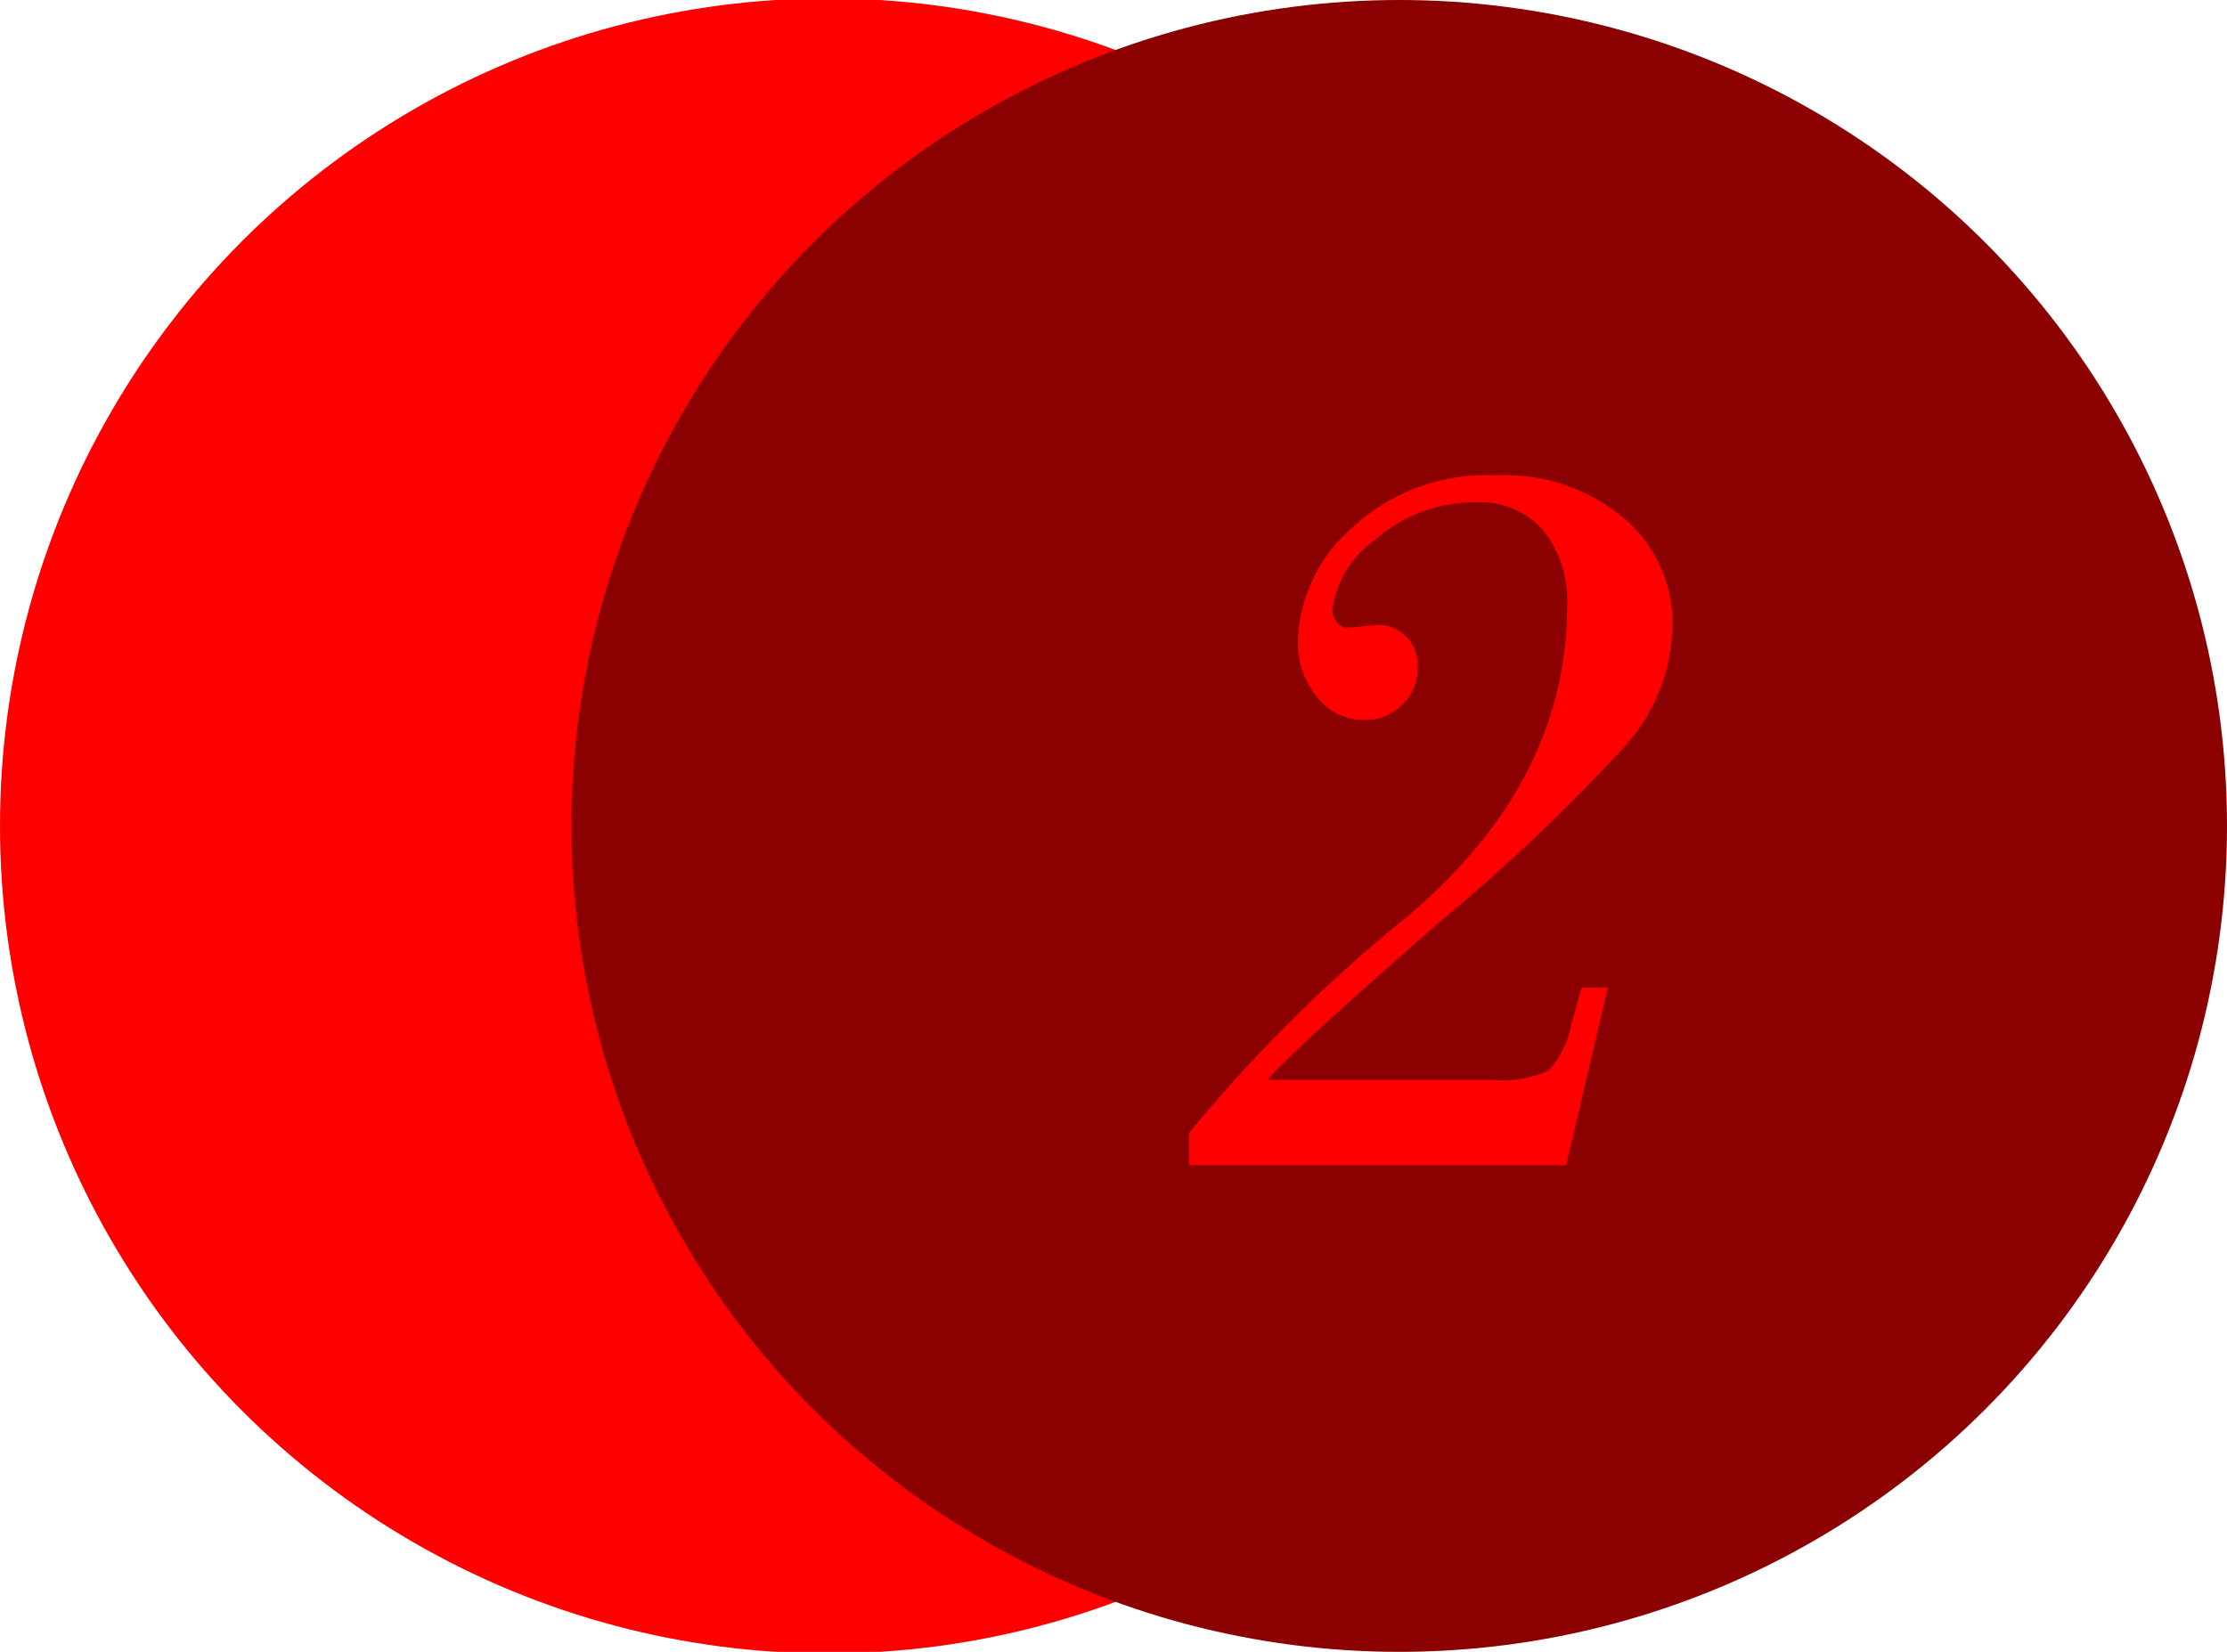
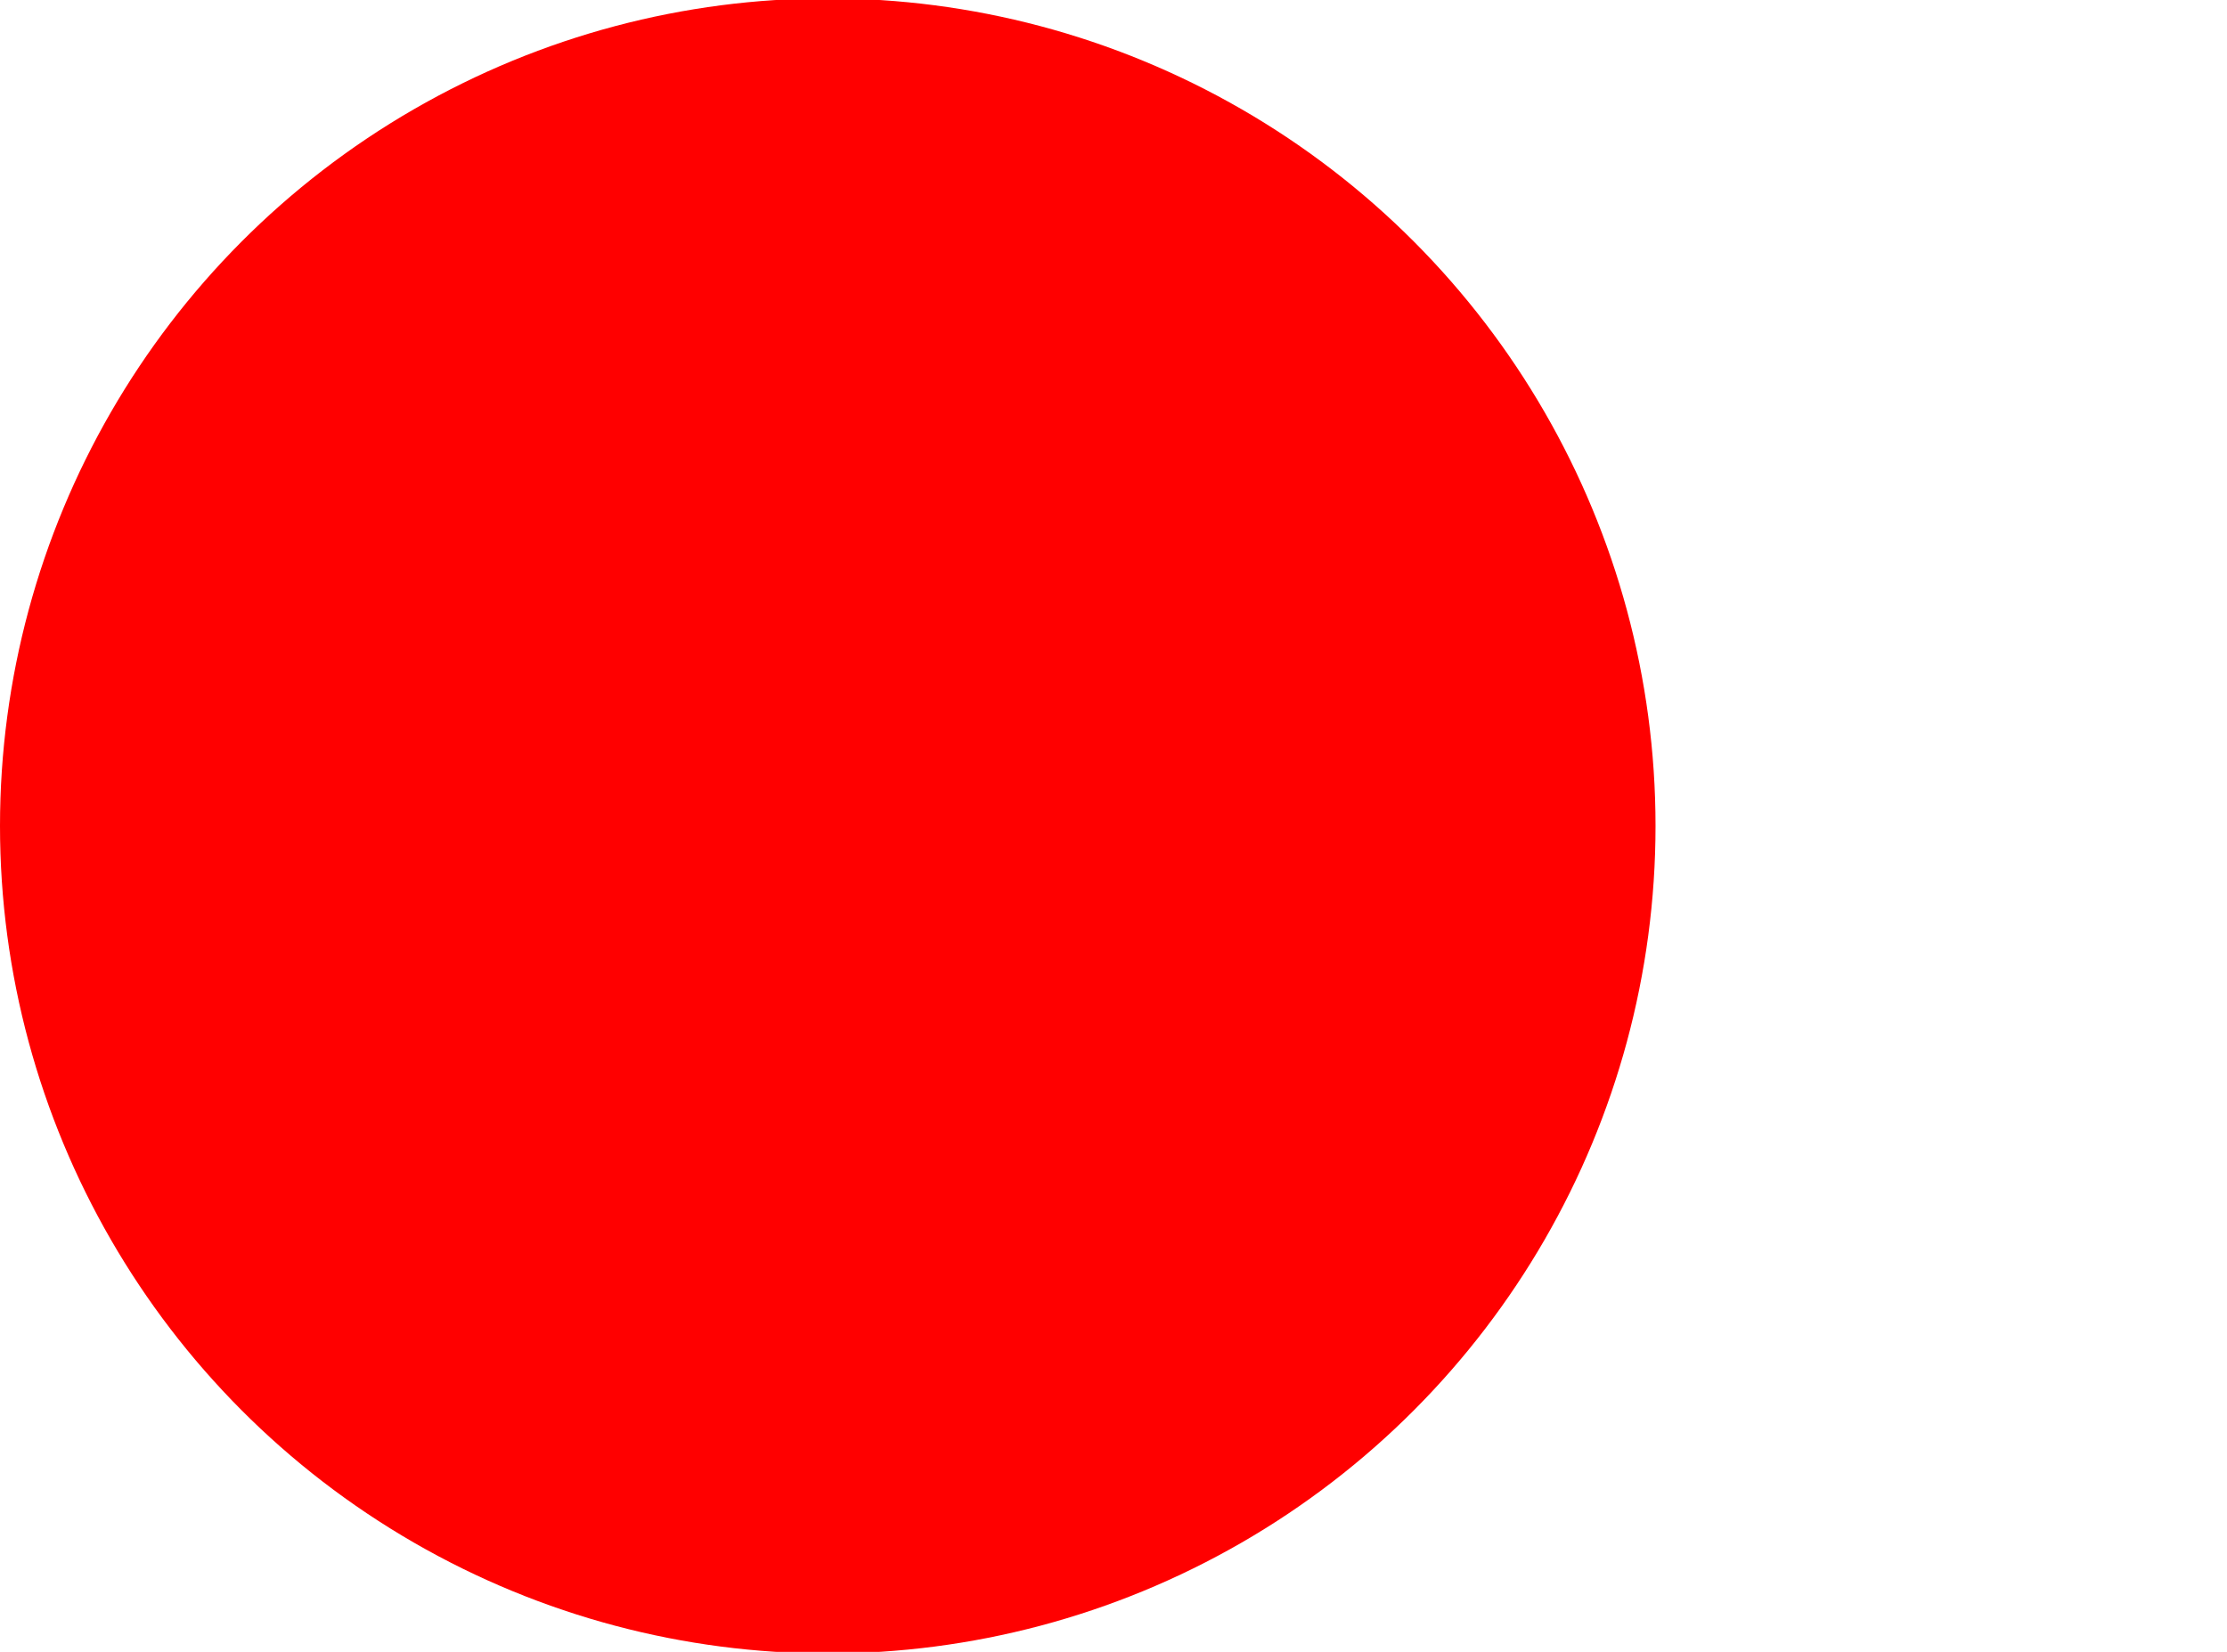
<svg xmlns="http://www.w3.org/2000/svg" id="icon" width="62" height="46" viewBox="0 0 62 46">
  <defs>
    <style>
      .cls-1, .cls-3 {
        fill: #FF0000;
      }

      .cls-2 {
        fill: #8B0000;
      }

      .cls-3 {
        fill-rule: evenodd;
        filter: url(#filter);
      }
    </style>
    <filter id="filter" x="1499.09" y="4614.25" width="13.47" height="19.19" filterUnits="userSpaceOnUse">
      <feFlood result="flood" flood-color="#fff" />
      <feComposite result="composite" operator="in" in2="SourceGraphic" />
      <feBlend result="blend" in2="SourceGraphic" />
    </filter>
  </defs>
  <circle id="楕円形_1" data-name="楕円形 1" class="cls-1" cx="23.045" cy="23" r="23.045" />
-   <ellipse id="楕円形_1_のコピー_2" data-name="楕円形 1 のコピー 2" class="cls-2" cx="38.955" cy="23" rx="23.045" ry="23" />
-   <path id="_2" data-name="2" class="cls-3" d="M1510.04,4628.5c-0.02.03-.12,0.39-0.3,1.05a2.566,2.566,0,0,1-.63,1.26,3.044,3.044,0,0,1-1.59.26h-6.24c0.64-.7,2.25-2.18,4.85-4.44a52.421,52.421,0,0,0,5.17-4.92,5.162,5.162,0,0,0,1.26-3.35,3.814,3.814,0,0,0-1.32-2.9,5.1,5.1,0,0,0-3.6-1.22,5.455,5.455,0,0,0-4.01,1.47,4.364,4.364,0,0,0-1.5,3.16,2.392,2.392,0,0,0,.52,1.52,1.643,1.643,0,0,0,1.34.66,1.434,1.434,0,0,0,1.03-.41,1.339,1.339,0,0,0,.44-1.02,1.1,1.1,0,0,0-1.29-1.2l-0.66.06a0.356,0.356,0,0,1-.31-0.18,0.556,0.556,0,0,1-.11-0.31,2.824,2.824,0,0,1,1.18-1.95,4.182,4.182,0,0,1,2.87-1.05,2.272,2.272,0,0,1,1.83.79,3.134,3.134,0,0,1,.66,2.07q0,4.92-4.45,8.67a42.52,42.52,0,0,0-6.08,6.03v0.9h10.5l1.16-4.95h-0.72Z" transform="translate(-1466 -4601)" />
</svg>